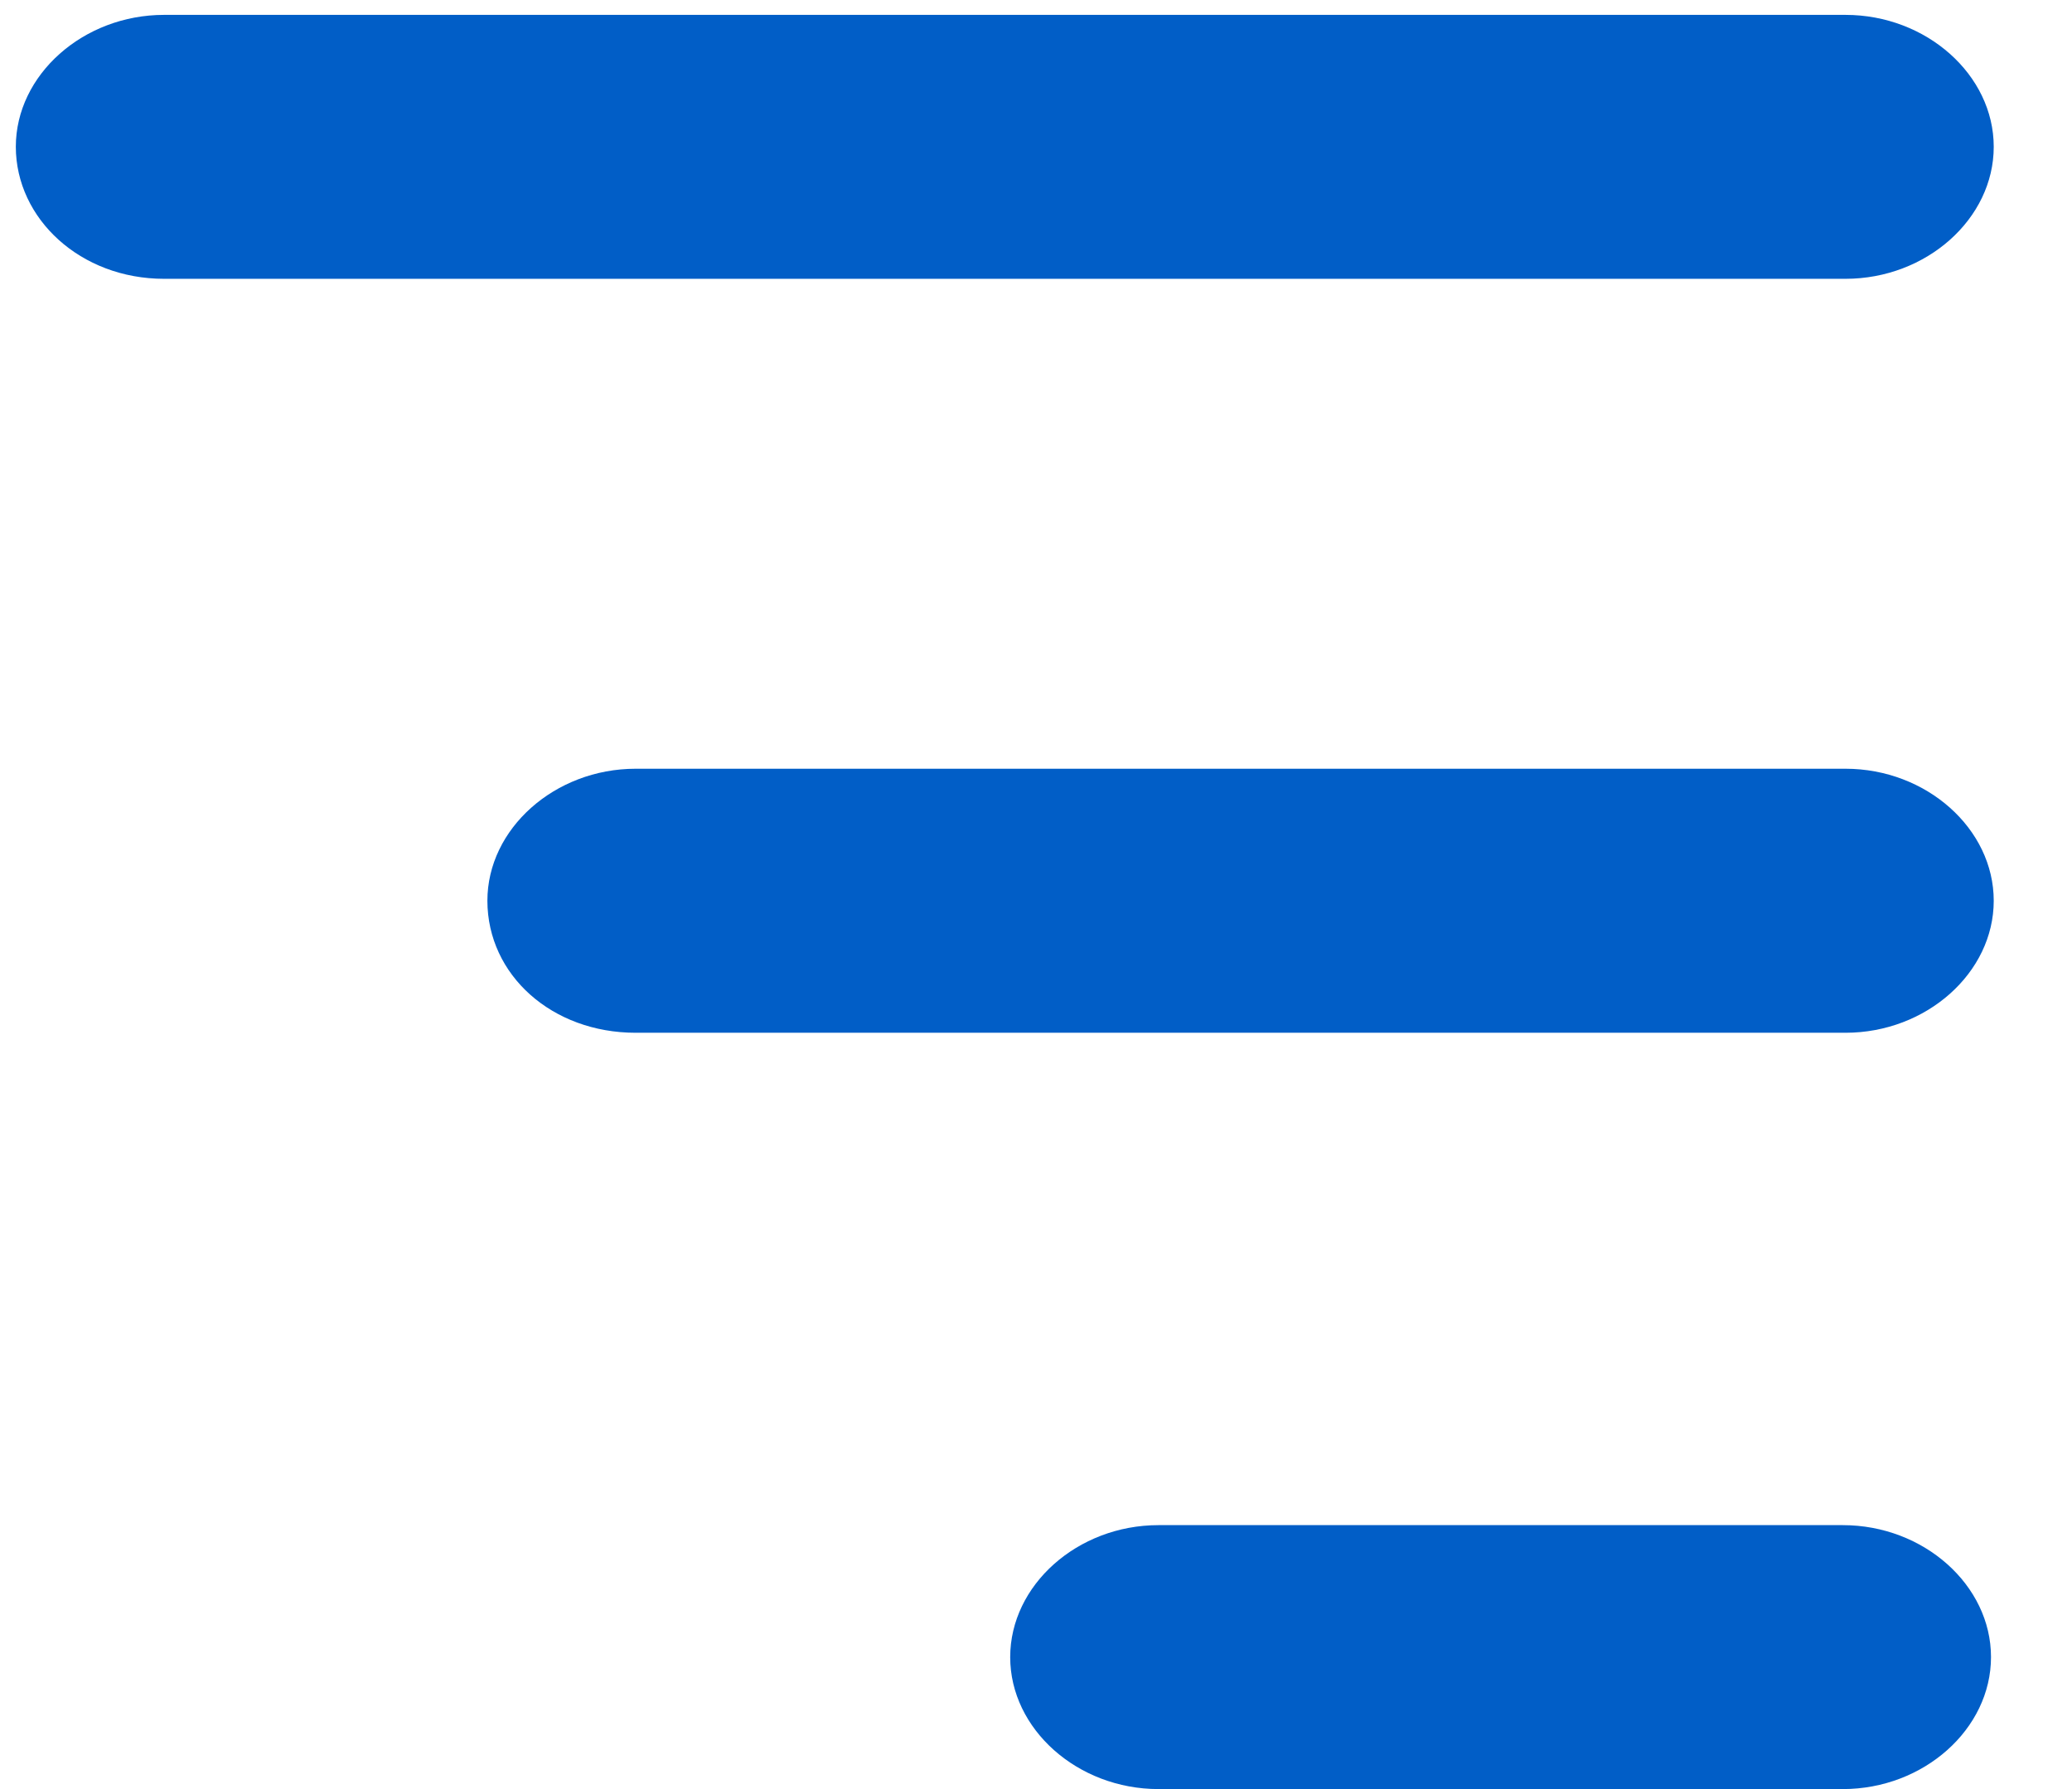
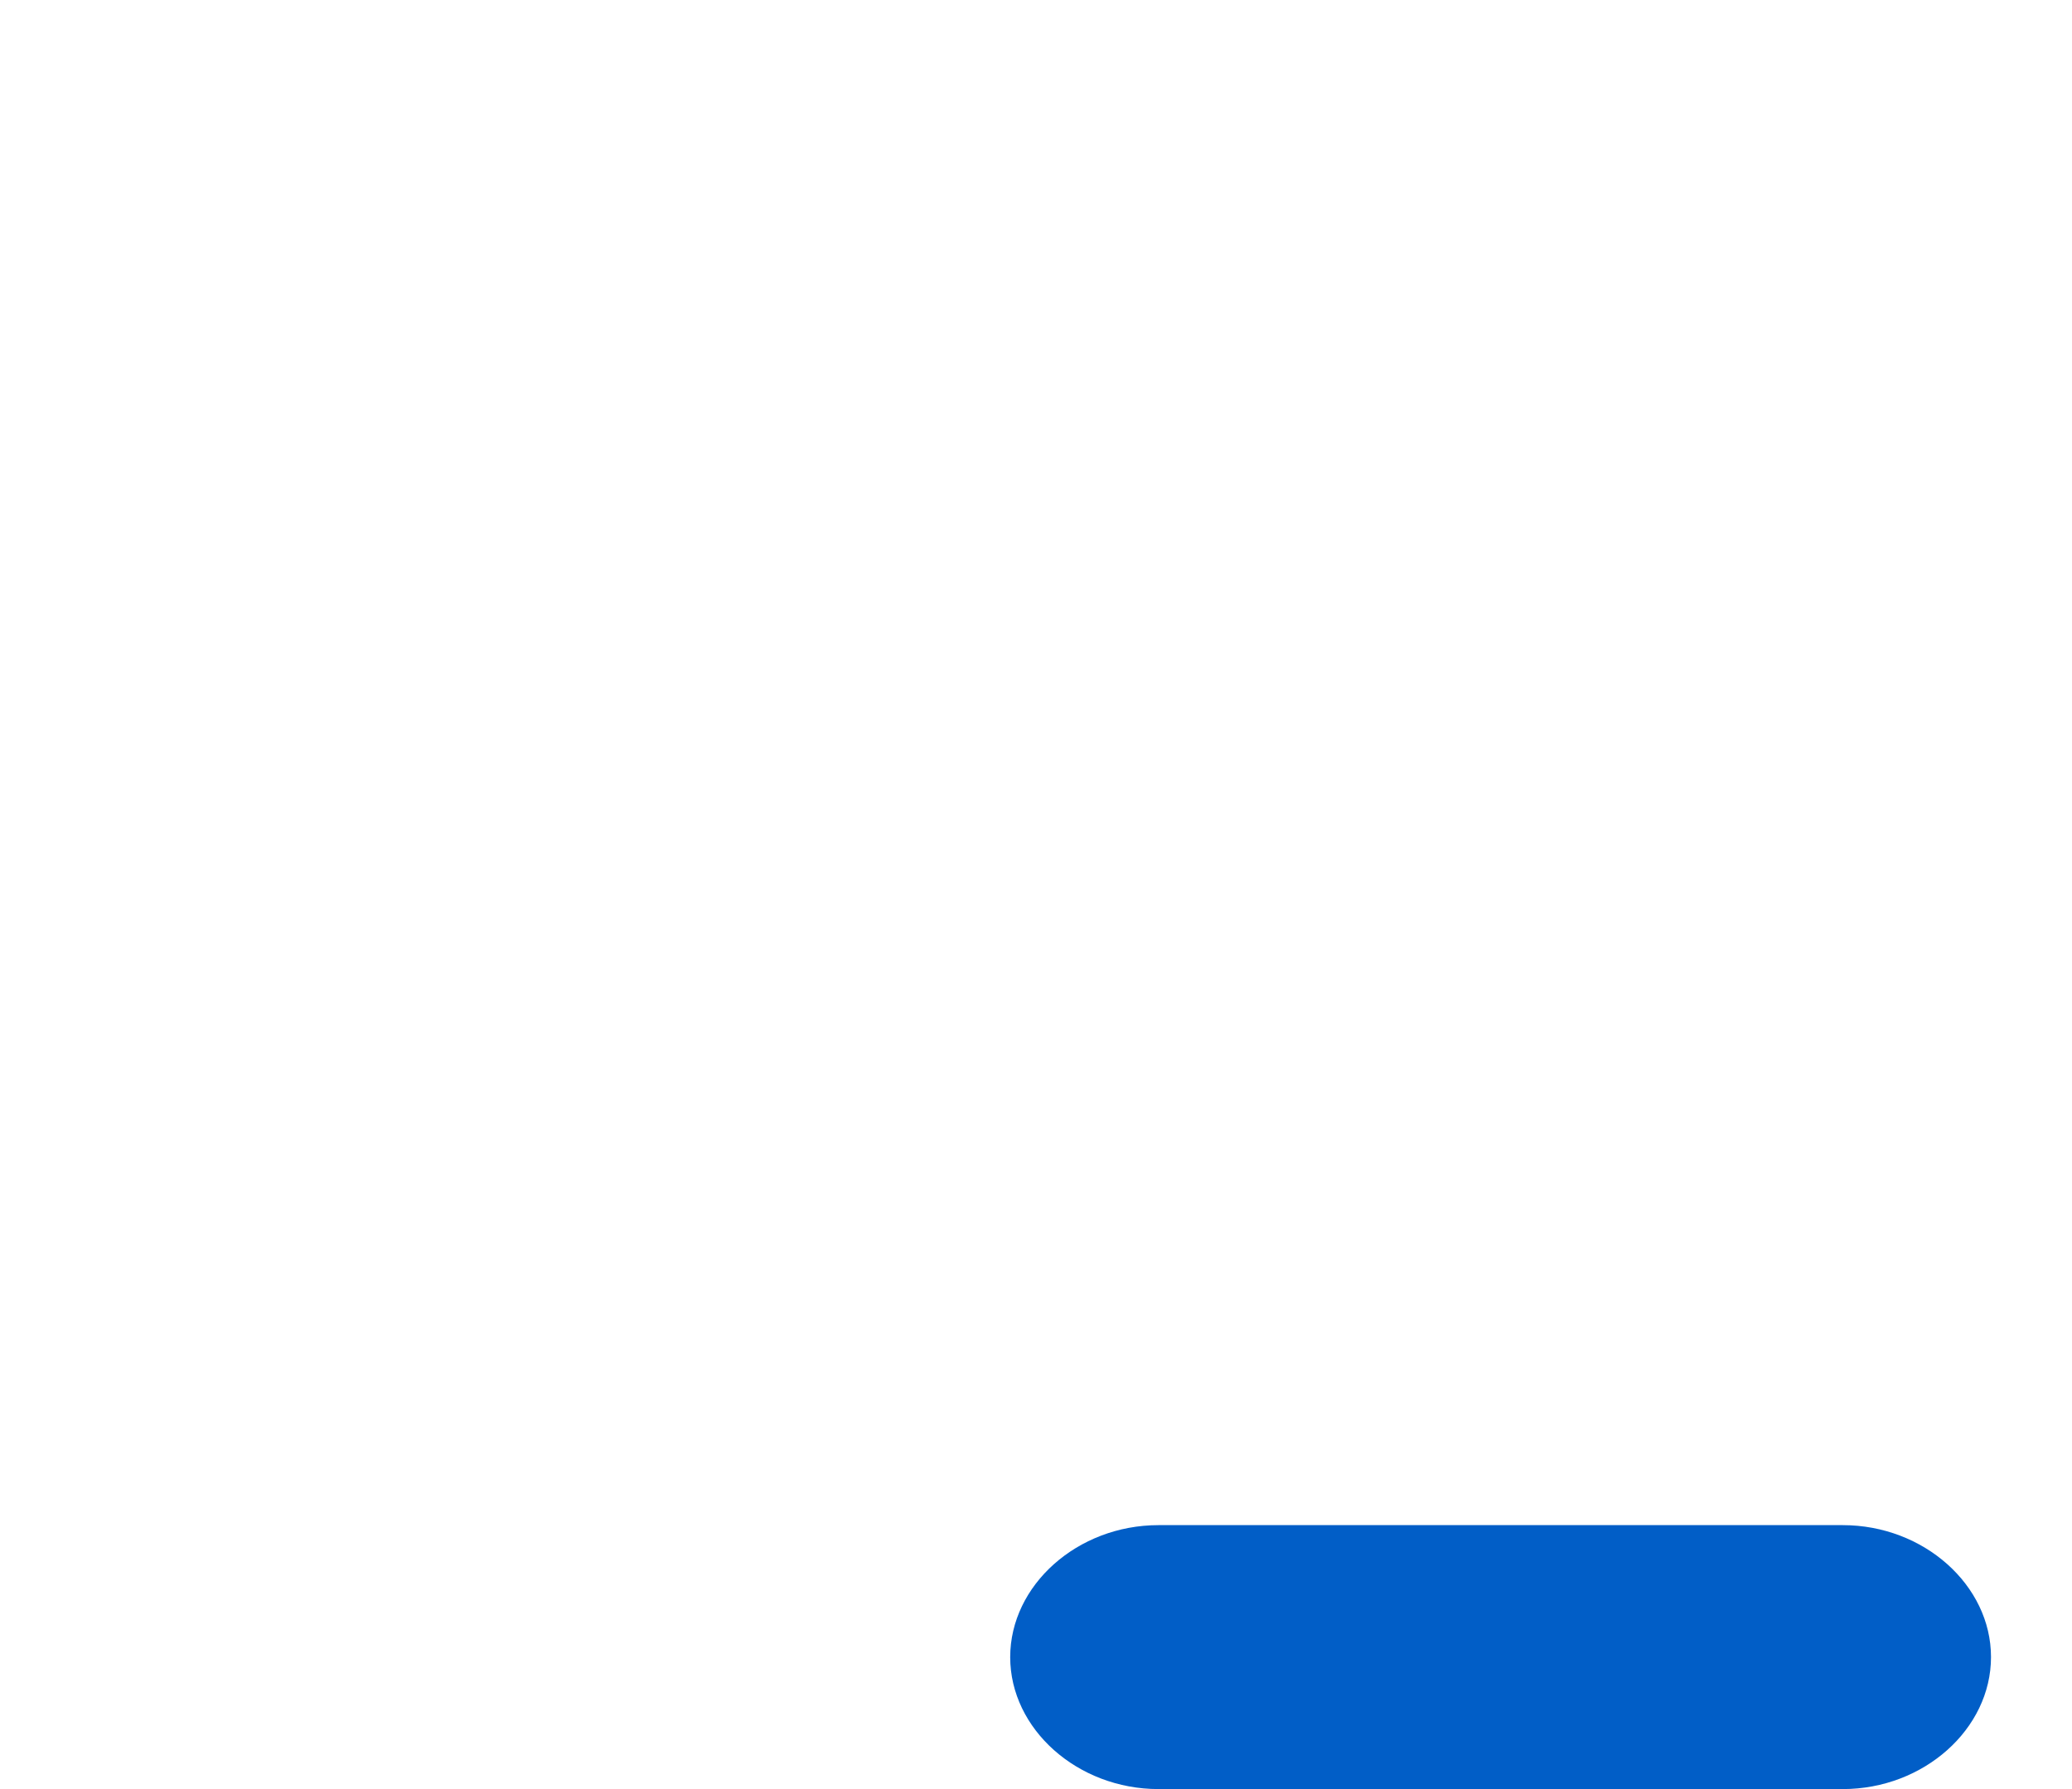
<svg xmlns="http://www.w3.org/2000/svg" width="22" height="19" viewBox="0 0 22 19" fill="none">
-   <path d="M6.749 10.968H19.595C20.454 10.968 21.169 10.331 21.169 9.566C21.169 8.801 20.454 8.164 19.595 8.164H6.749C5.891 8.164 5.175 8.801 5.175 9.566C5.176 10.356 5.862 10.968 6.749 10.968Z" fill="#015EC7" />
  <path d="M12.3 19H19.567C20.425 19 21.14 18.363 21.14 17.598C21.14 16.834 20.425 16.197 19.567 16.197L12.3 16.197C11.441 16.197 10.726 16.834 10.726 17.599C10.726 18.363 11.441 19 12.3 19Z" fill="#015EC7" />
-   <path d="M1.742 2.961H19.595C20.454 2.961 21.169 2.324 21.169 1.559C21.169 0.795 20.454 0.158 19.595 0.158H1.742C0.884 0.158 0.168 0.795 0.168 1.559C0.169 2.324 0.855 2.961 1.742 2.961Z" fill="#015EC7" />
</svg>